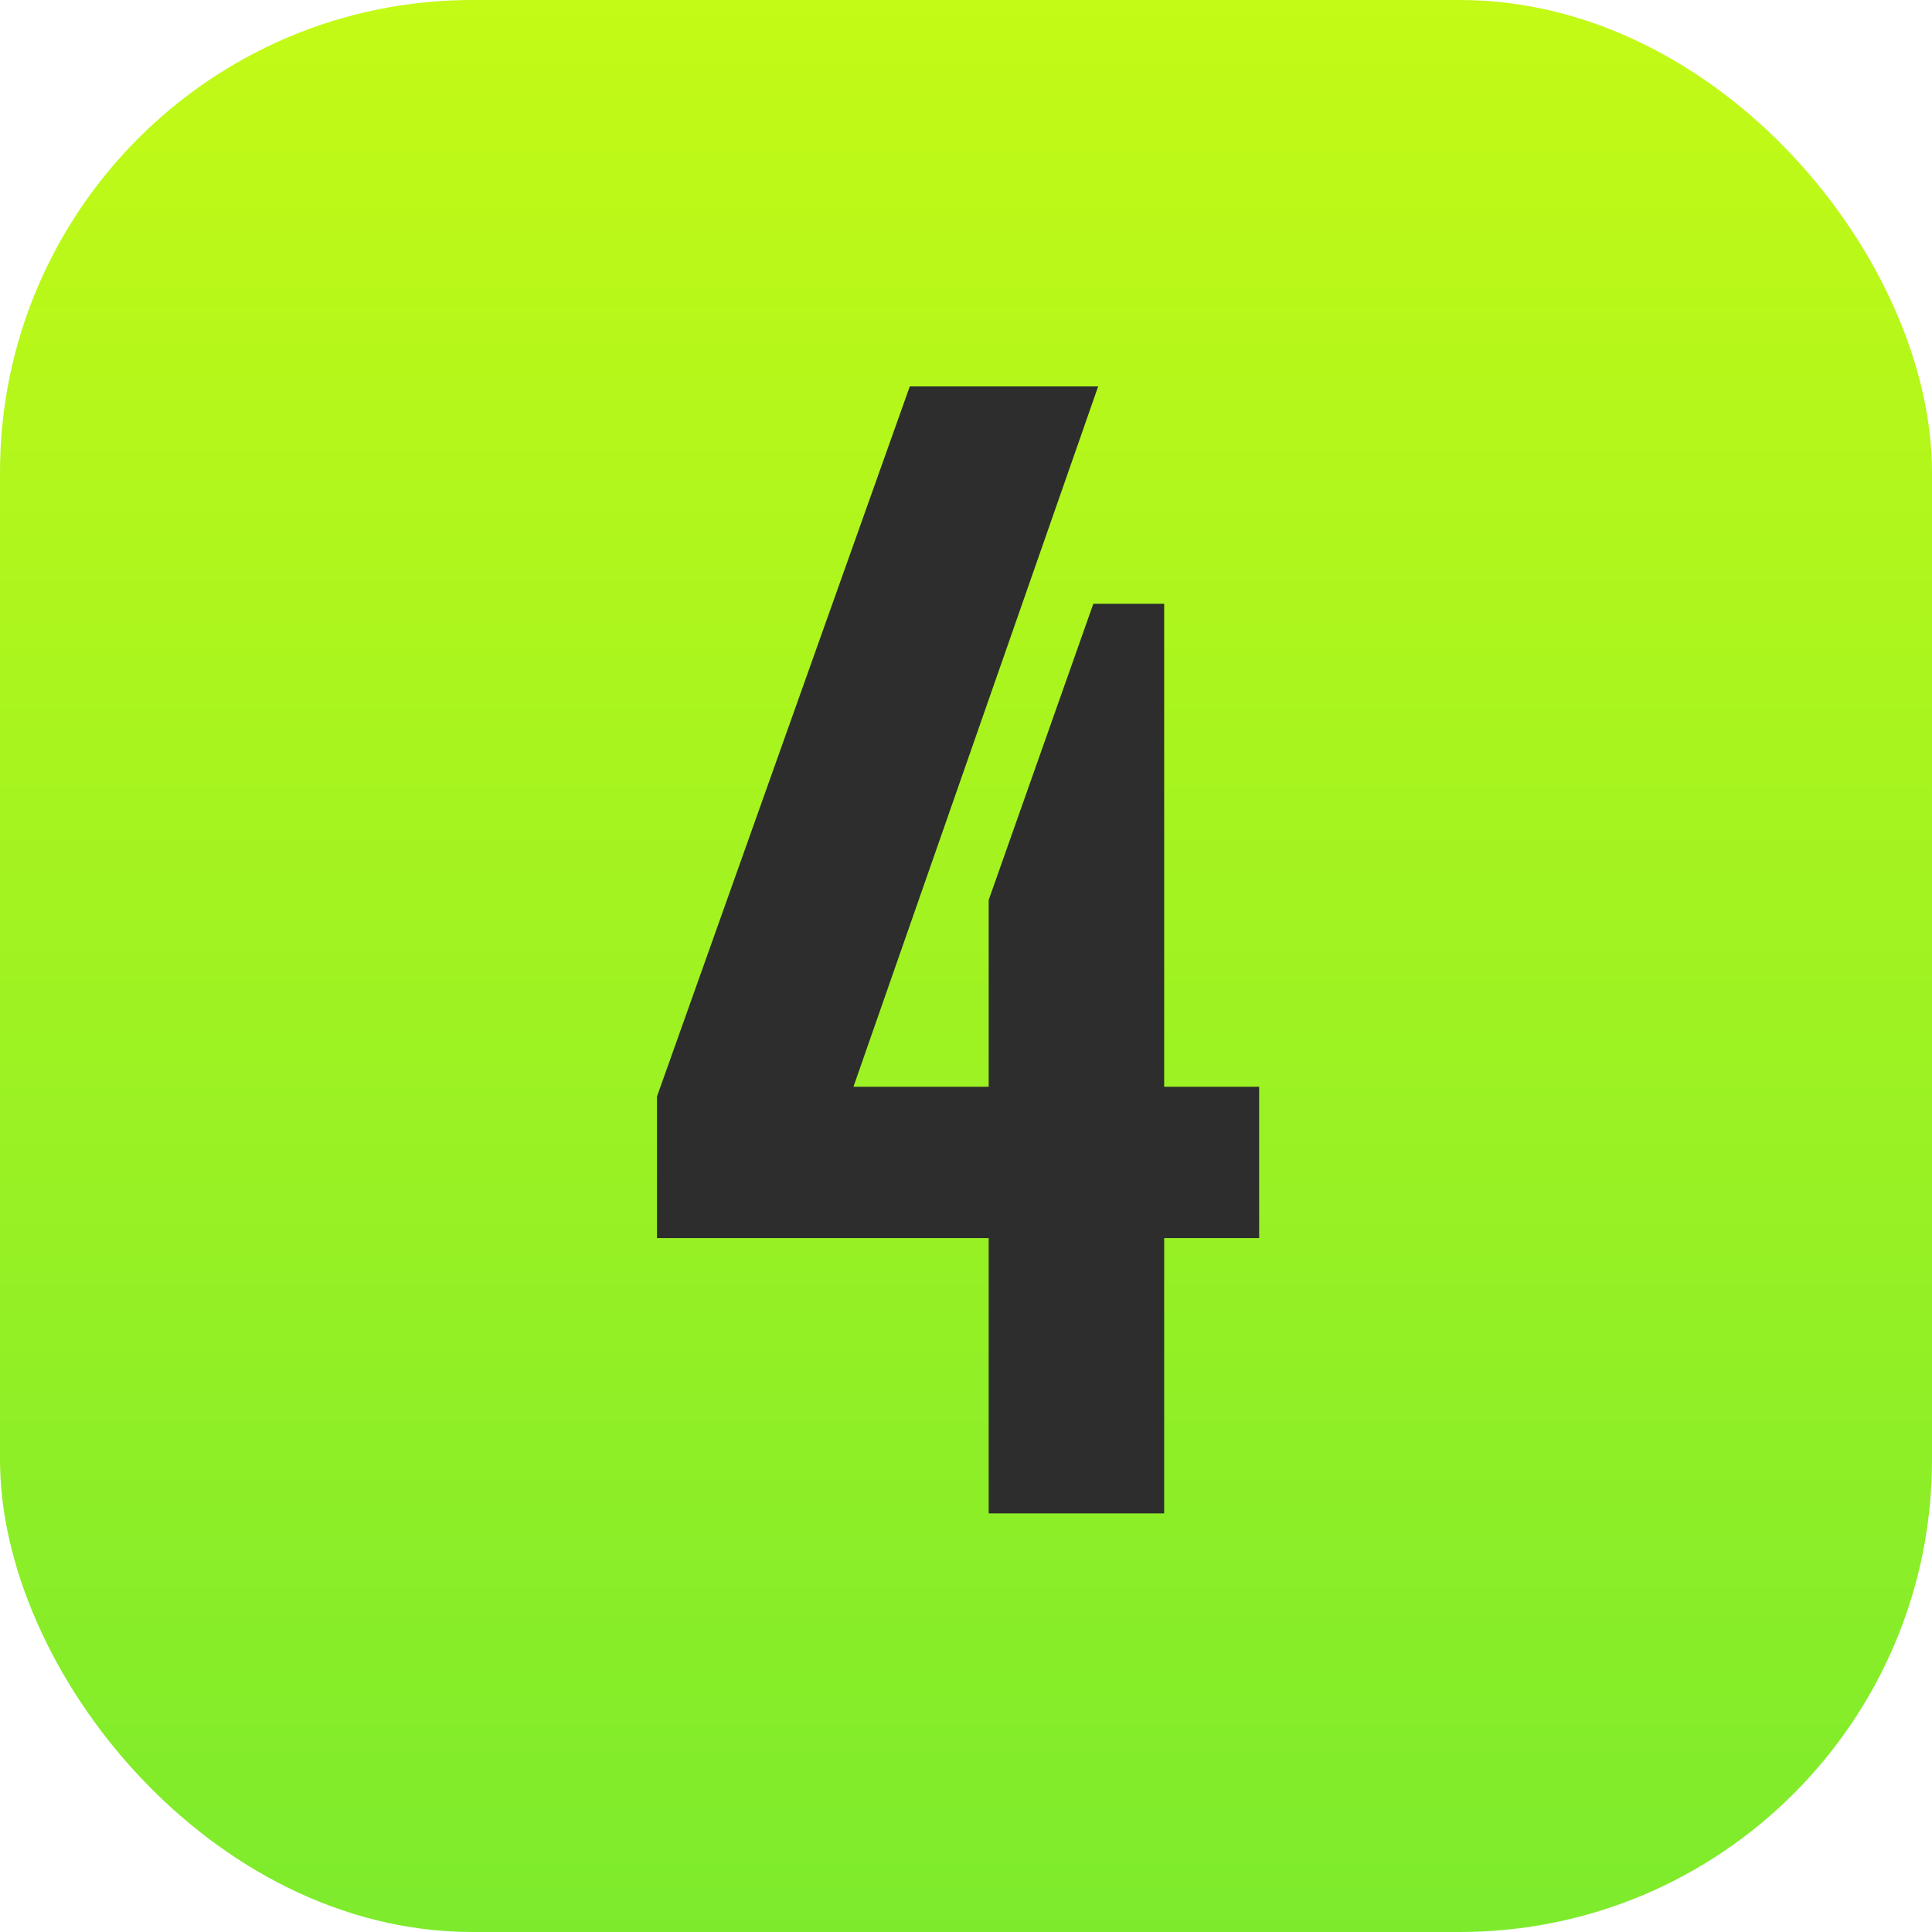
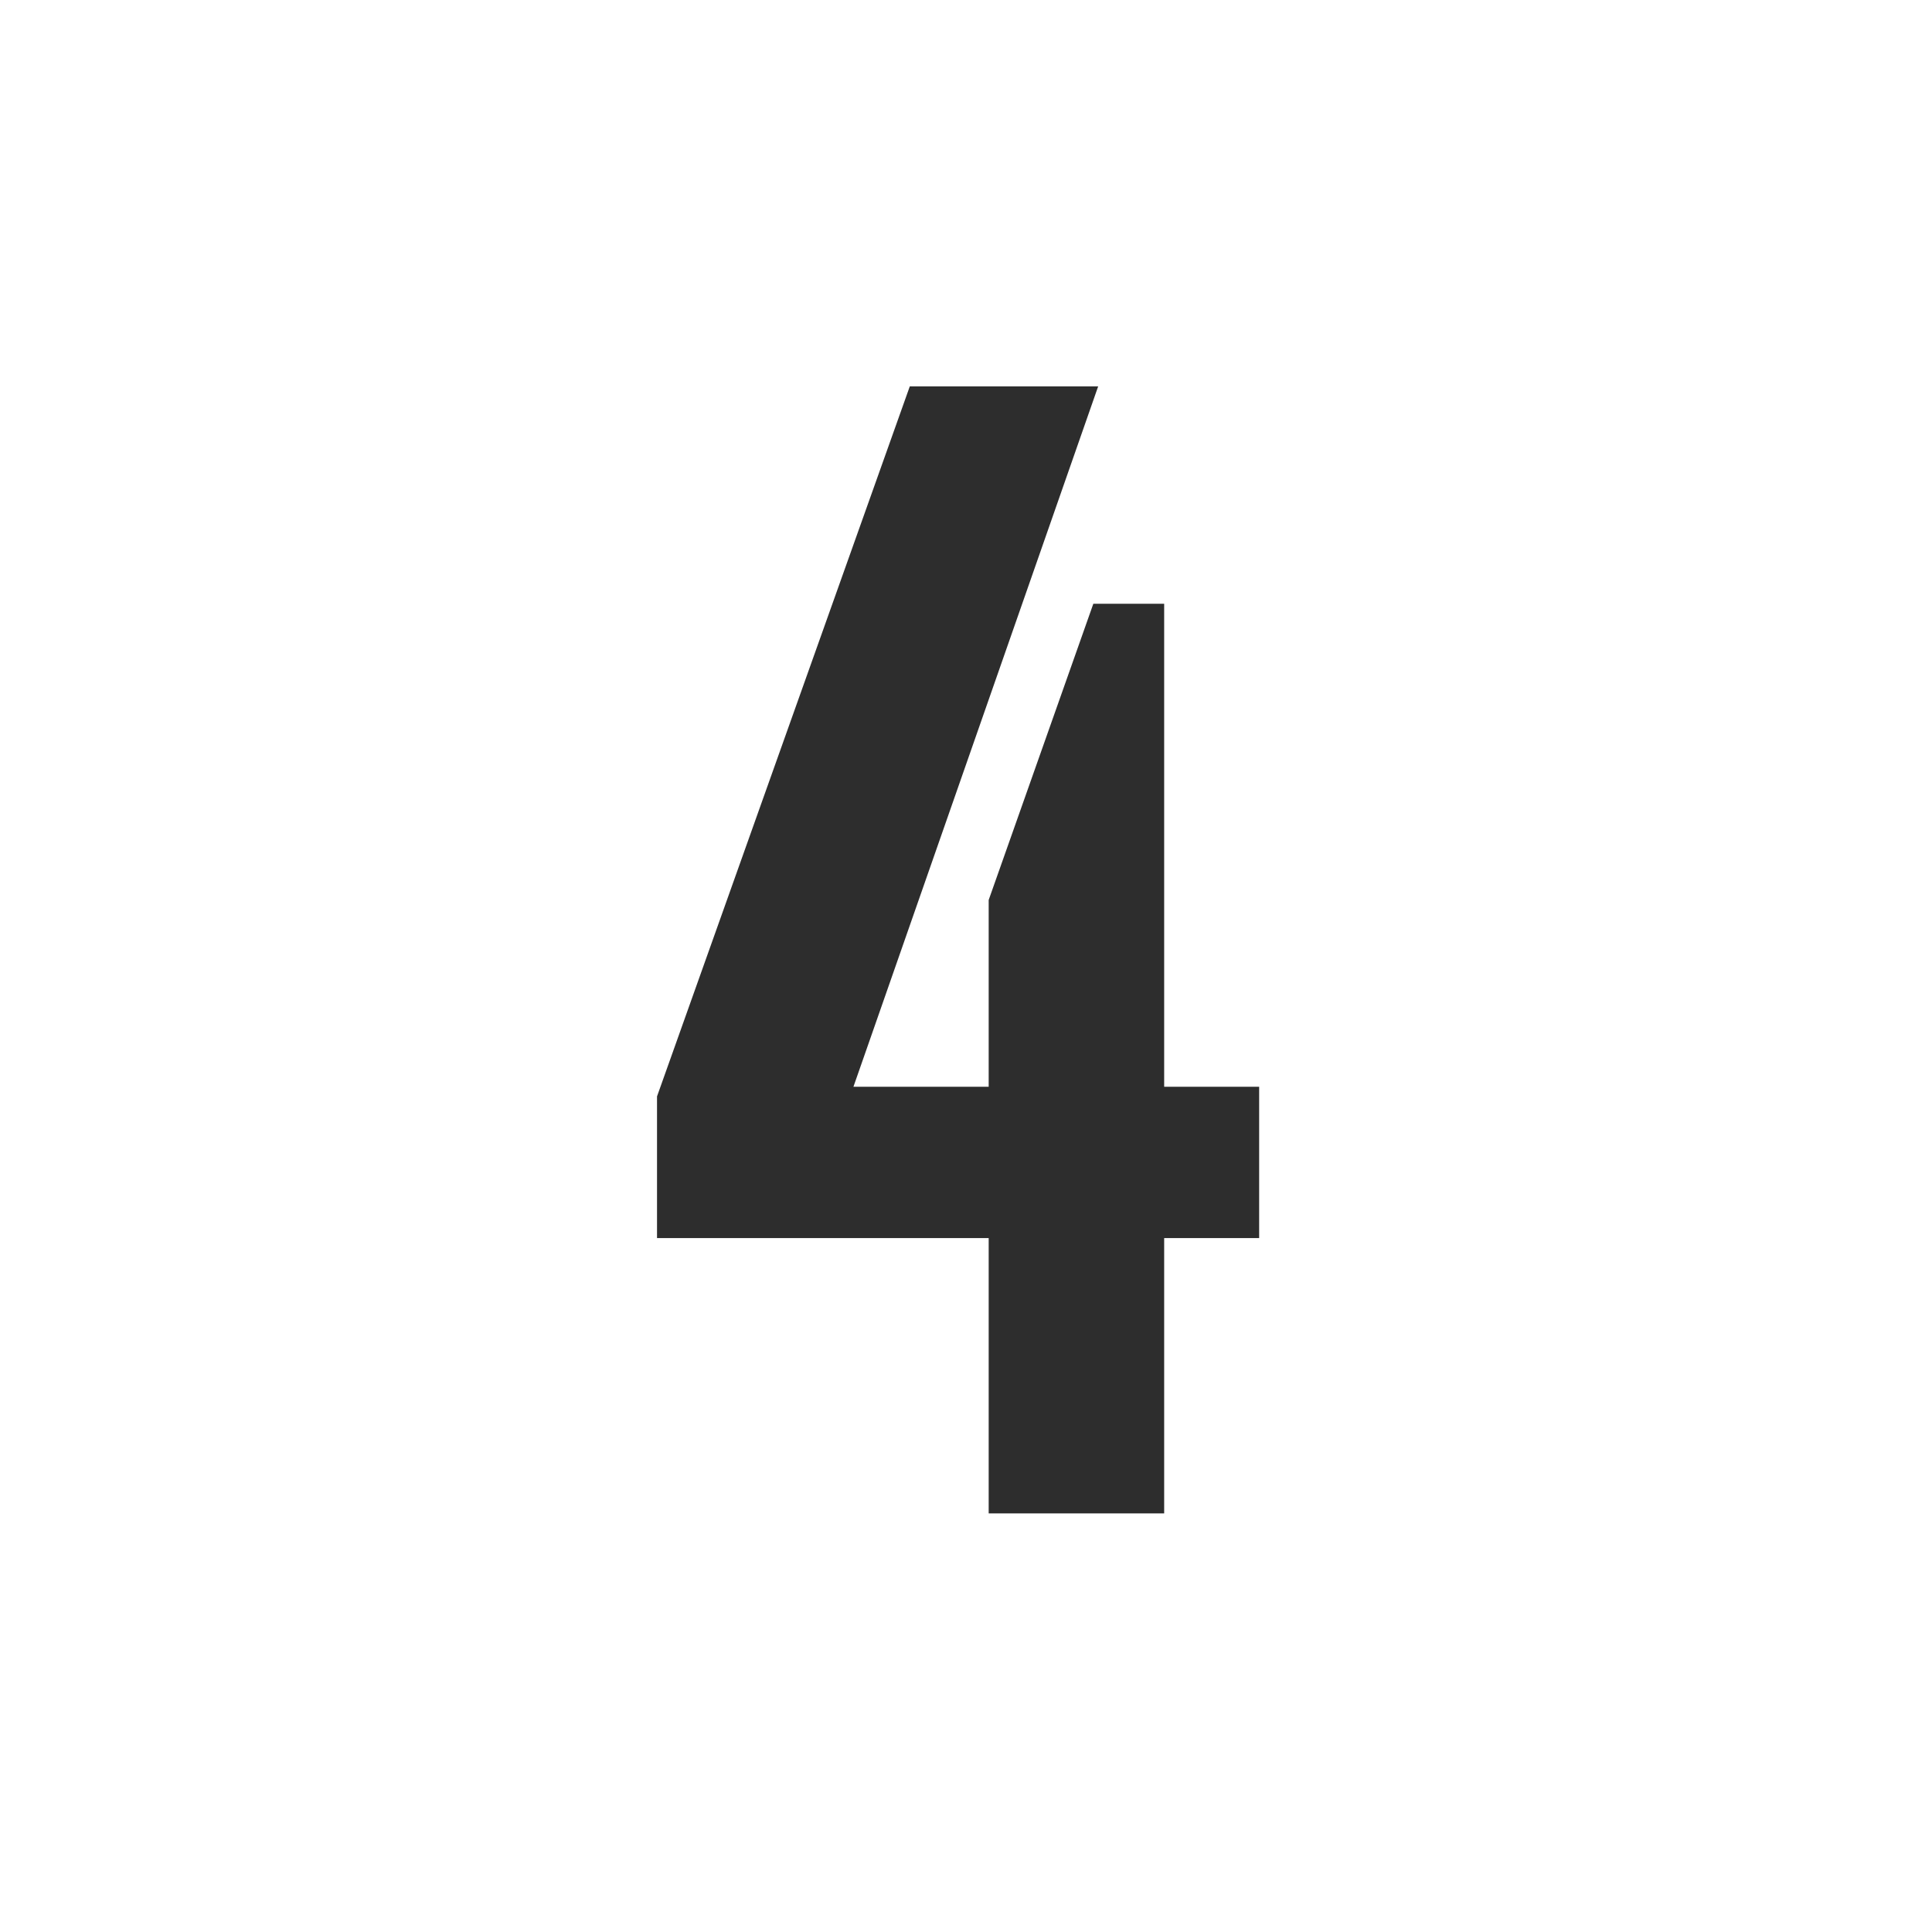
<svg xmlns="http://www.w3.org/2000/svg" width="180" height="180" viewBox="0 0 180 180" fill="none">
-   <rect width="180" height="180" rx="44" fill="url(#paint0_linear_718_4563)" />
  <path d="M117.313 115.35H108.463V141H92.113V115.35H61.213V102.15L84.763 36H102.313L79.513 101.25H92.113V83.85L101.863 56.25H108.463V101.25H117.313V115.35Z" fill="#2D2D2D" />
  <defs>
    <linearGradient id="paint0_linear_718_4563" x1="90" y1="0" x2="90" y2="180" gradientUnits="userSpaceOnUse">
      <stop stop-color="#C3FA16" />
      <stop offset="1" stop-color="#7DEB2C" />
    </linearGradient>
  </defs>
</svg>